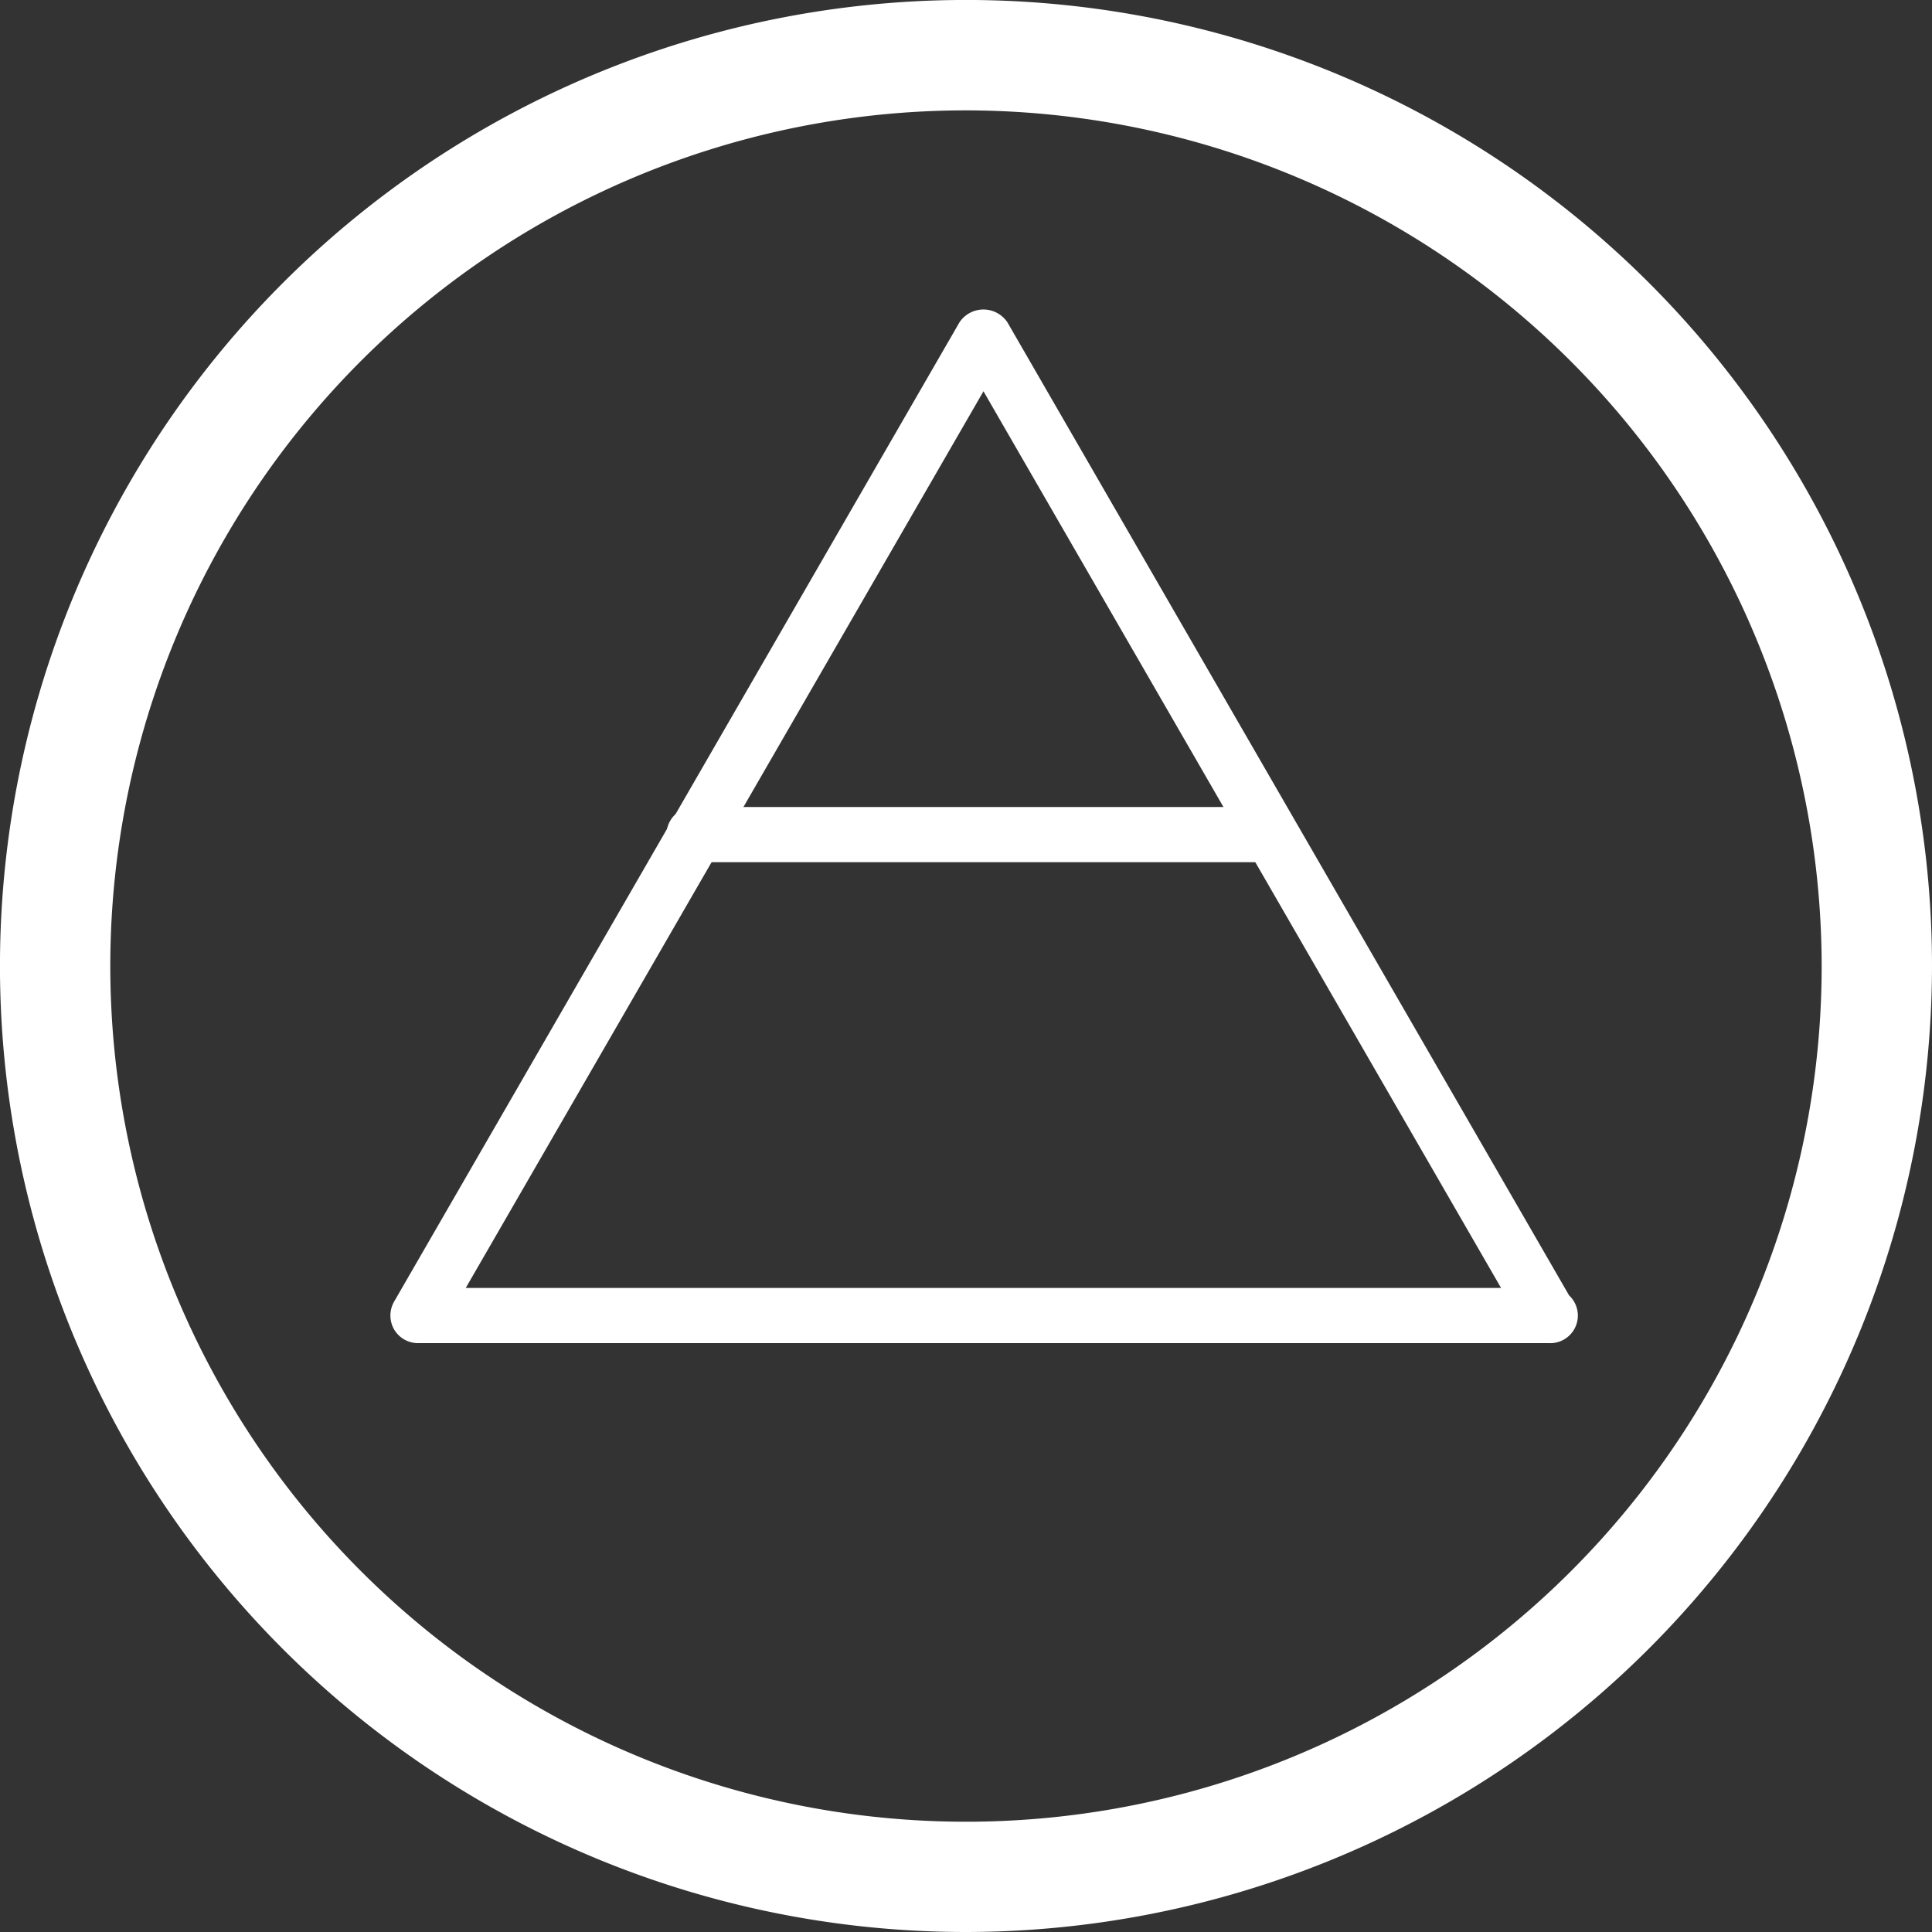
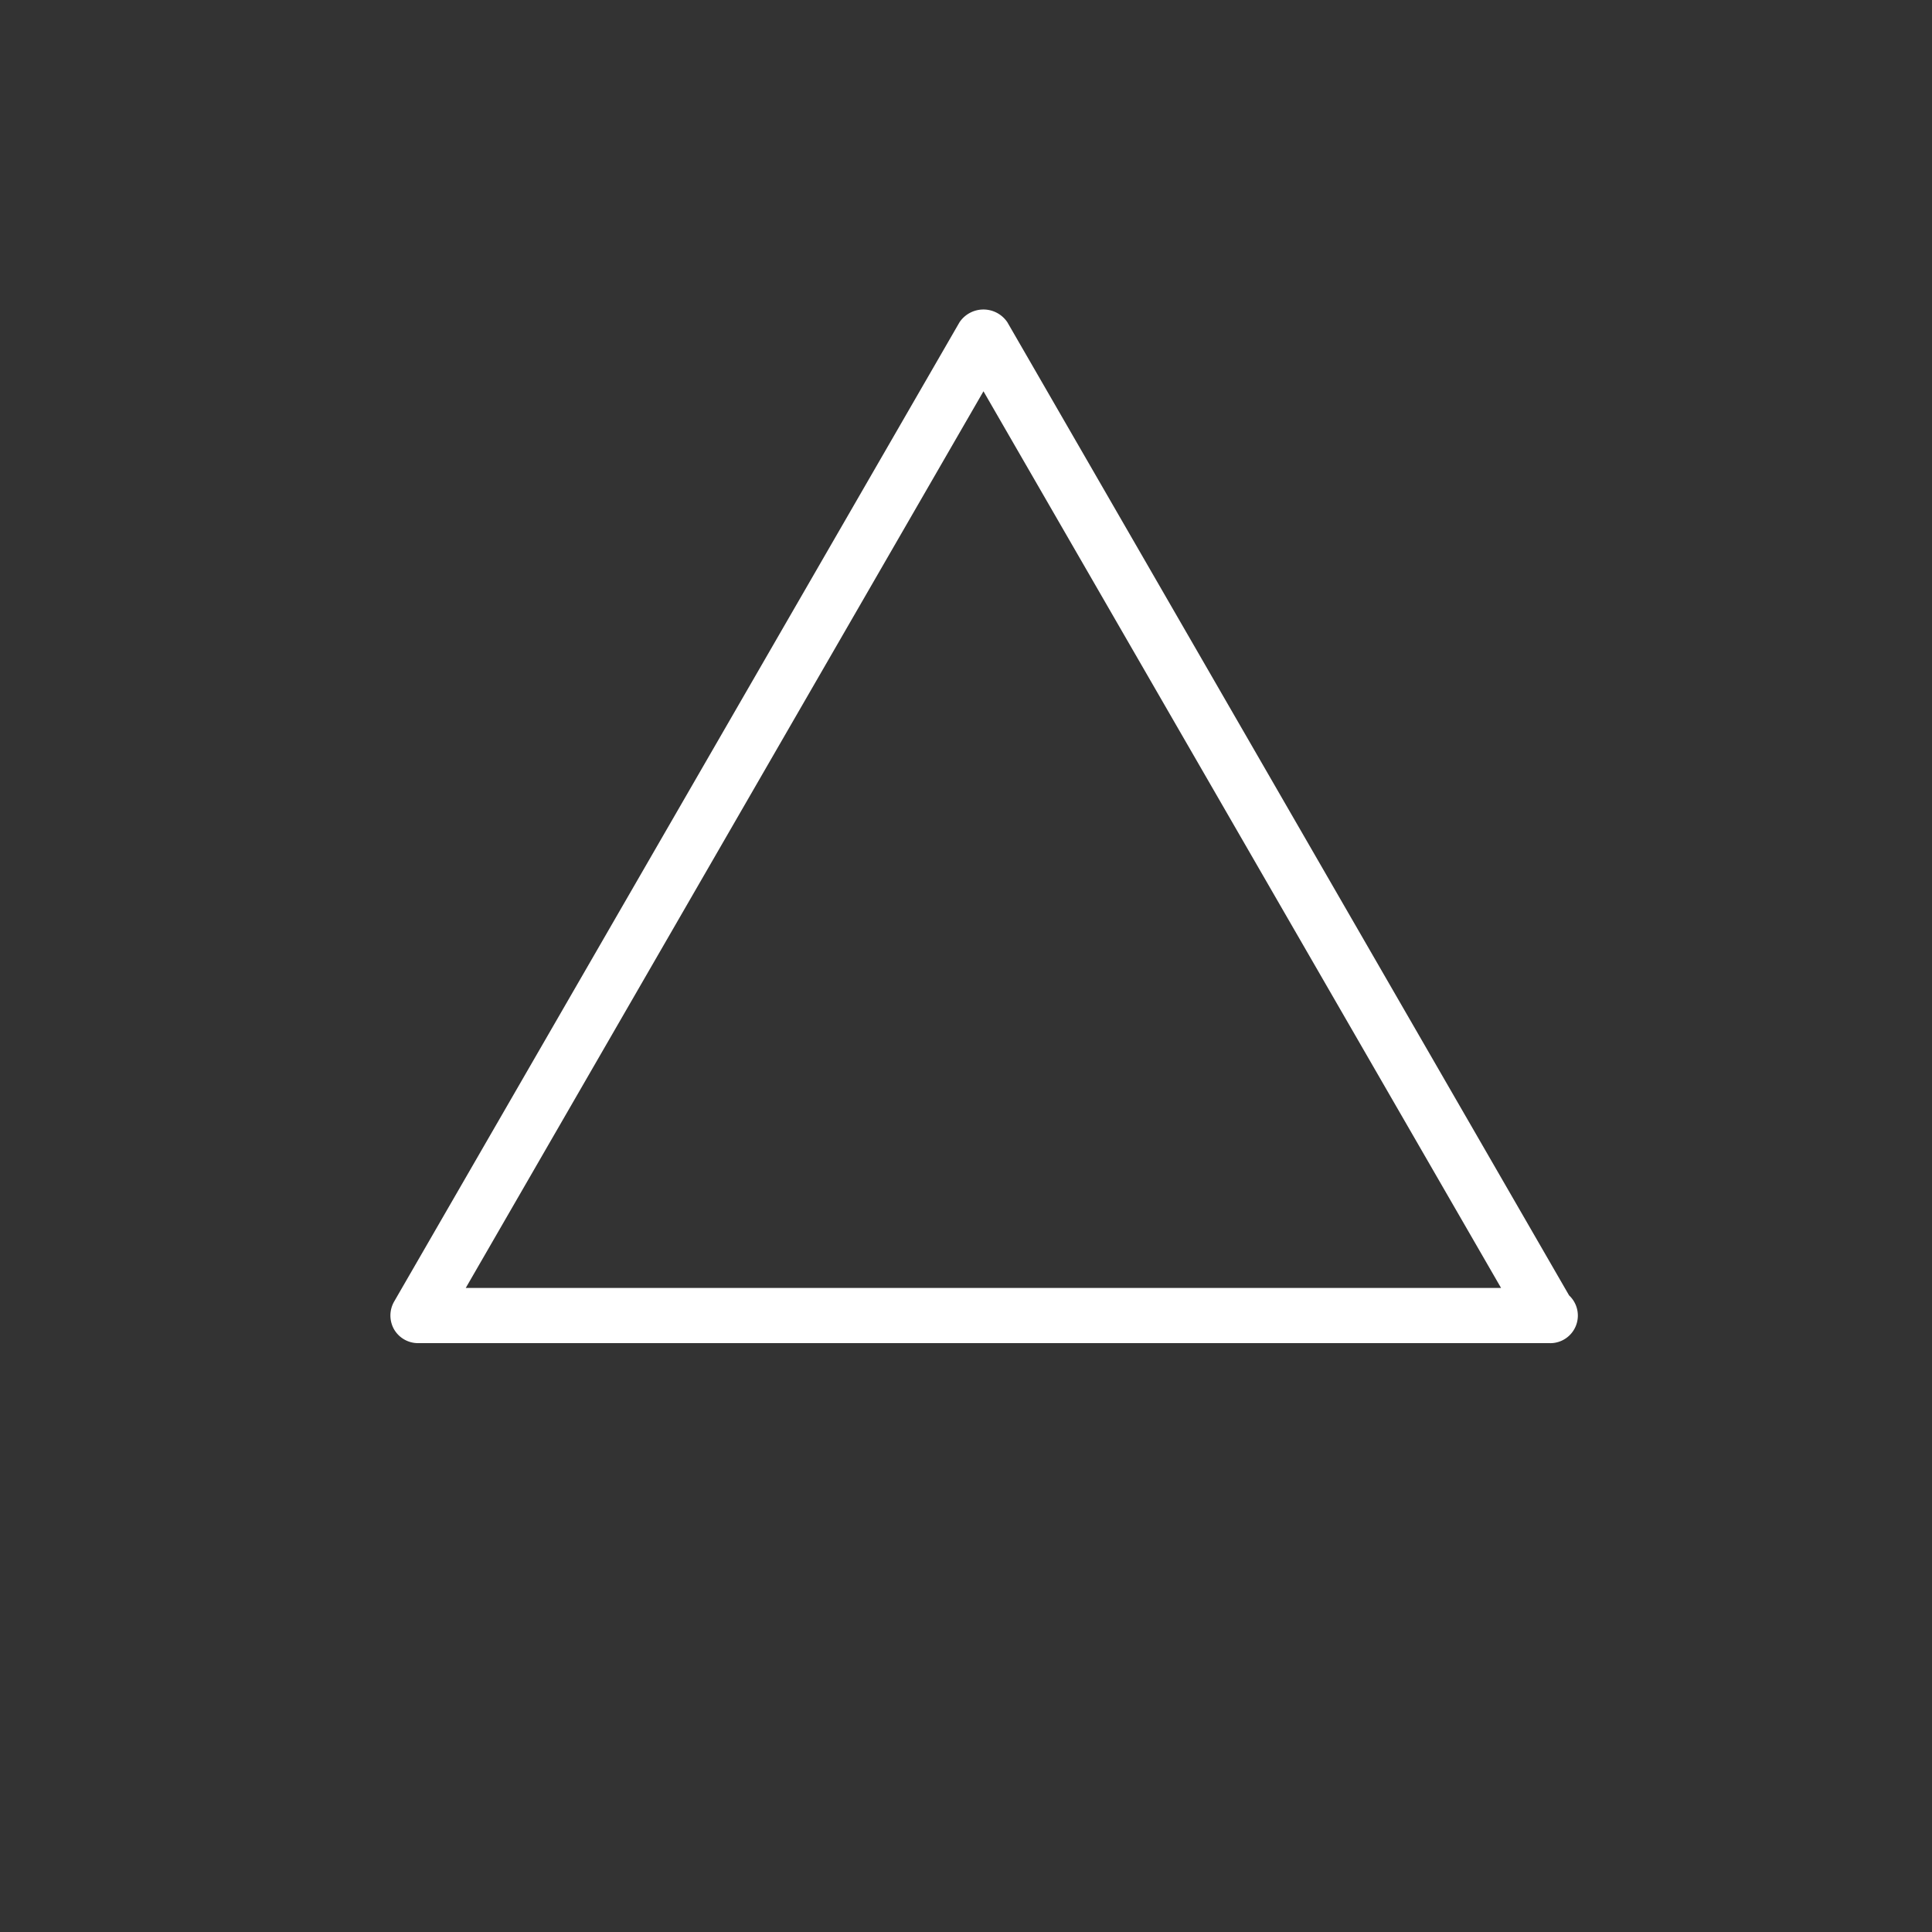
<svg xmlns="http://www.w3.org/2000/svg" width="62.091" height="62.091" viewBox="0 0 62.091 62.091">
  <rect x="0" y="0" width="62.091" height="62.091" fill="#333333" stroke="none" />
  <g id="グループ_14822" data-name="グループ 14822" transform="translate(2765.457 15883.39)">
-     <path id="パス_45397" data-name="パス 45397" d="M31.045,62.091A31.046,31.046,0,1,1,62.091,31.045,31.079,31.079,0,0,1,31.045,62.091m0-58.544a27.5,27.5,0,1,0,27.5,27.5,27.529,27.529,0,0,0-27.5-27.5" transform="translate(-2765.457 -15883.39)" fill="#fff" />
    <path id="パス_45398" data-name="パス 45398" d="M37.275,33.219H.886a.891.891,0,0,1-.769-.444.9.9,0,0,1,0-.887L18.29.41a.926.926,0,0,1,1.538,0L37.881,31.685a.887.887,0,0,1-.606,1.535M2.421,31.446H35.695L19.06,2.628Z" transform="translate(-2752.91 -15873.443)" fill="#fff" />
-     <path id="パス_45399" data-name="パス 45399" d="M19.13,1.774H.887A.887.887,0,0,1,.887,0H19.13a.887.887,0,1,1,0,1.774" transform="translate(-2744.037 -15857.454)" fill="#fff" />
  </g>
</svg>